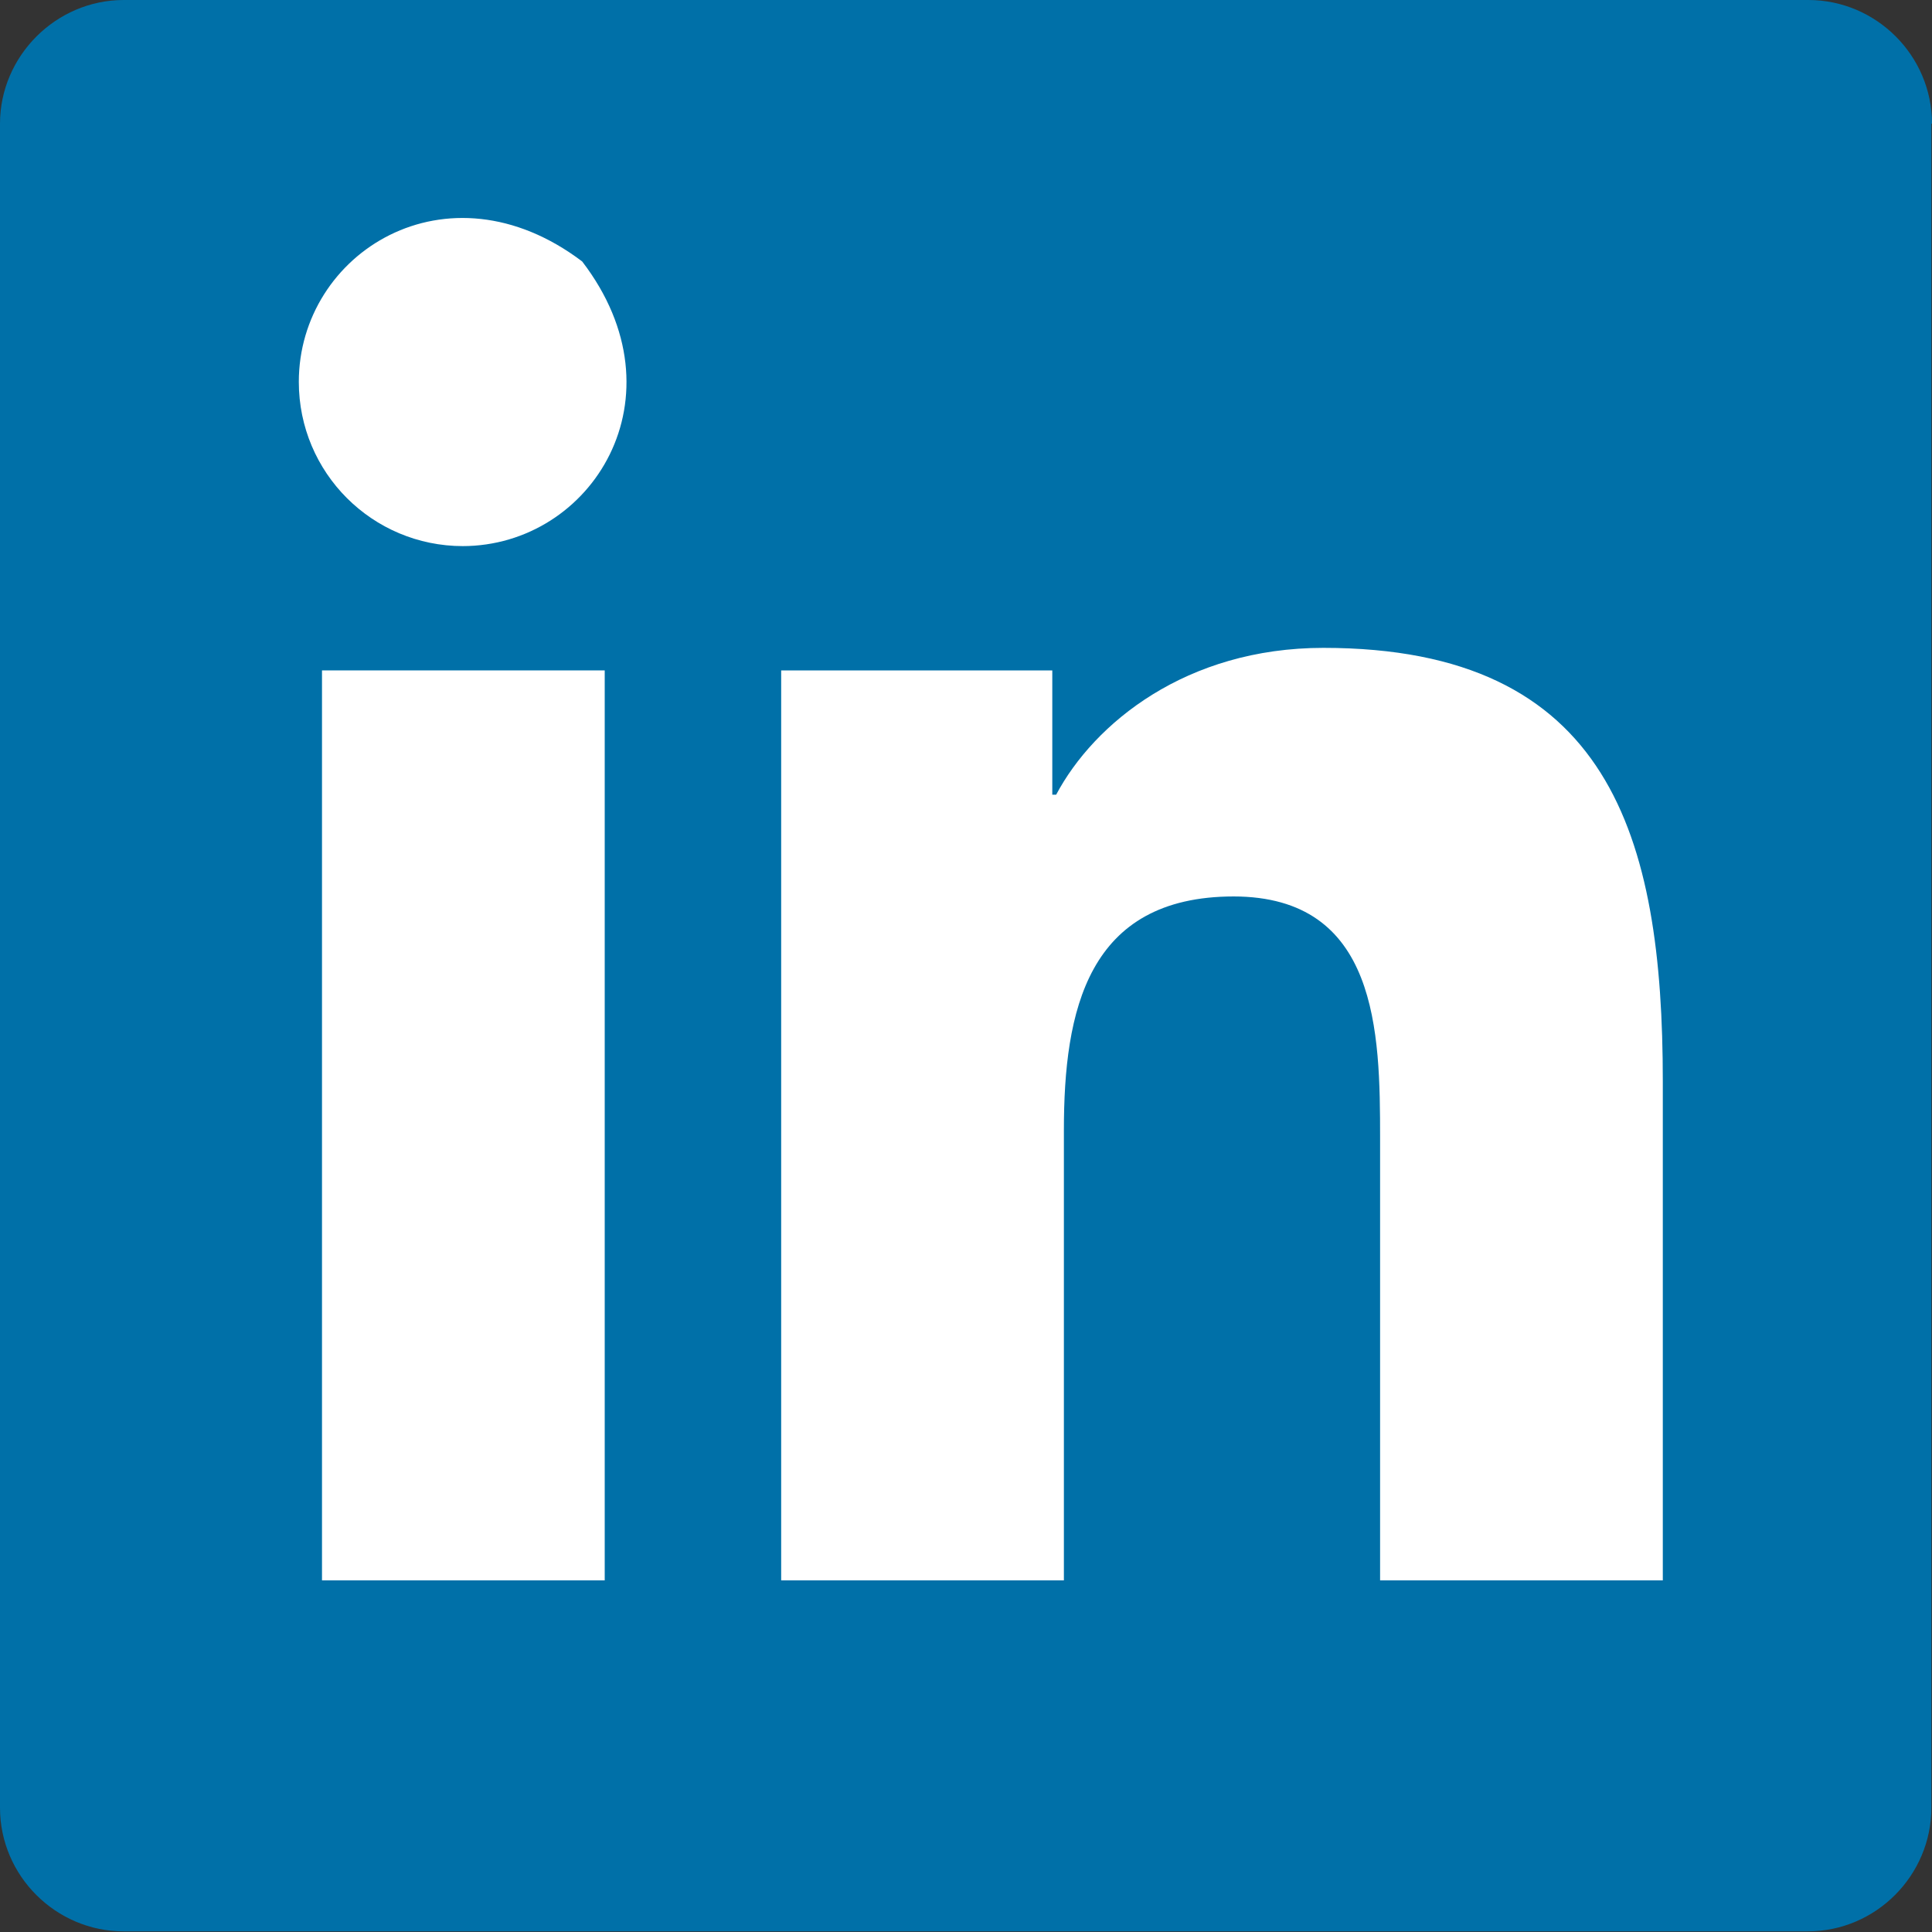
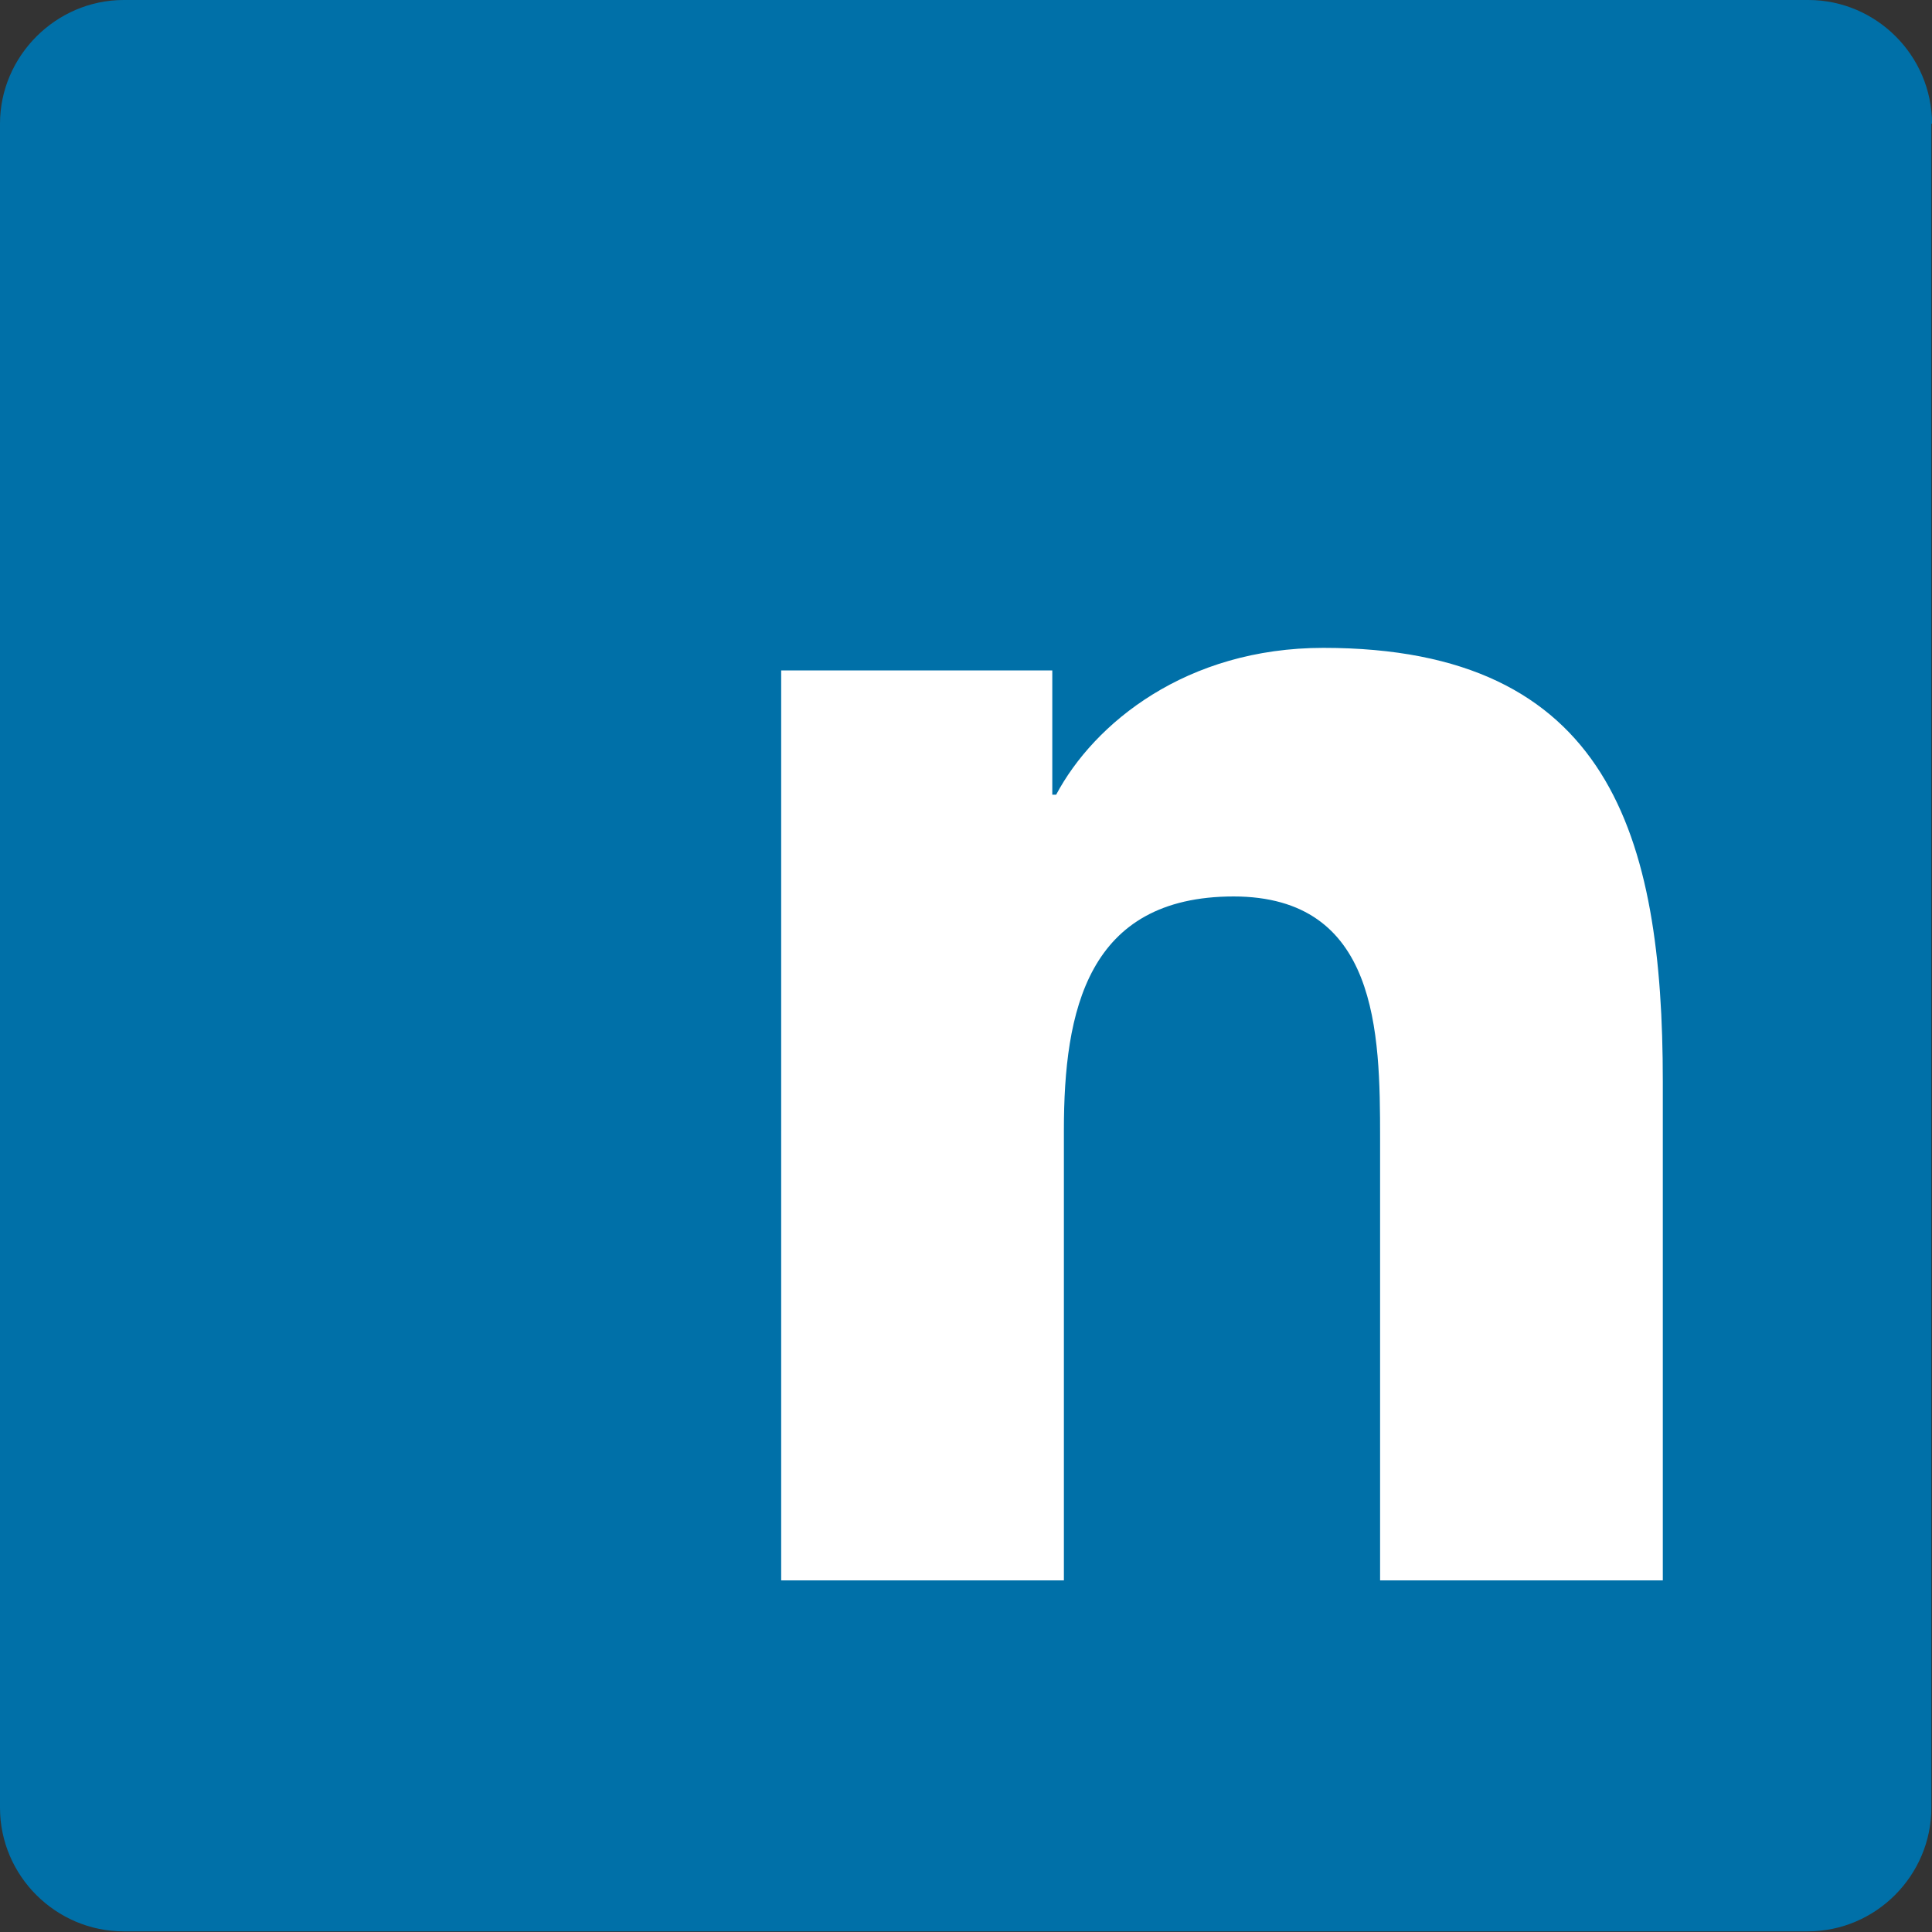
<svg xmlns="http://www.w3.org/2000/svg" id="Ebene_1" version="1.1" viewBox="0 0 300 300">
  <rect x="0" y="0" width="300" height="300" fill="#333333" stroke="none" />
  <defs>
    <style>
      .st0 {
        fill: #0070a8;
      }

      .st1 {
        fill: #fff;
      }
    </style>
  </defs>
  <path class="st0" d="M300,19.2c0-10.6-8.7-19.2-19.2-19.2H19.2C8.7,0,0,8.7,0,19.2v261.5c0,10.6,8.7,19.2,19.2,19.2h261.5c10.6,0,19.2-8.7,19.2-19.2V19.2h0Z" />
  <path class="st1" d="M191.6,139.2c-22.8,0-26.4,17.8-26.4,36.3v69.9h-43.9V104.1h42.1v19.3h.6c5.9-11.1,20.2-22.8,41.5-22.8,44.5,0,52.7,29.3,52.7,67.3v77.5h-43.9v-68.7c0-16.4-.3-37.5-22.8-37.5h0Z" />
-   <path class="st1" d="M71.9,84.8c-14.1,0-25.5-11.4-25.5-25.5,0-20,23-34.6,44-18.7,16.1,21,1.5,44.2-18.6,44.2h0Z" />
-   <rect class="st1" x="50" y="104.1" width="43.9" height="141.3" />
</svg>